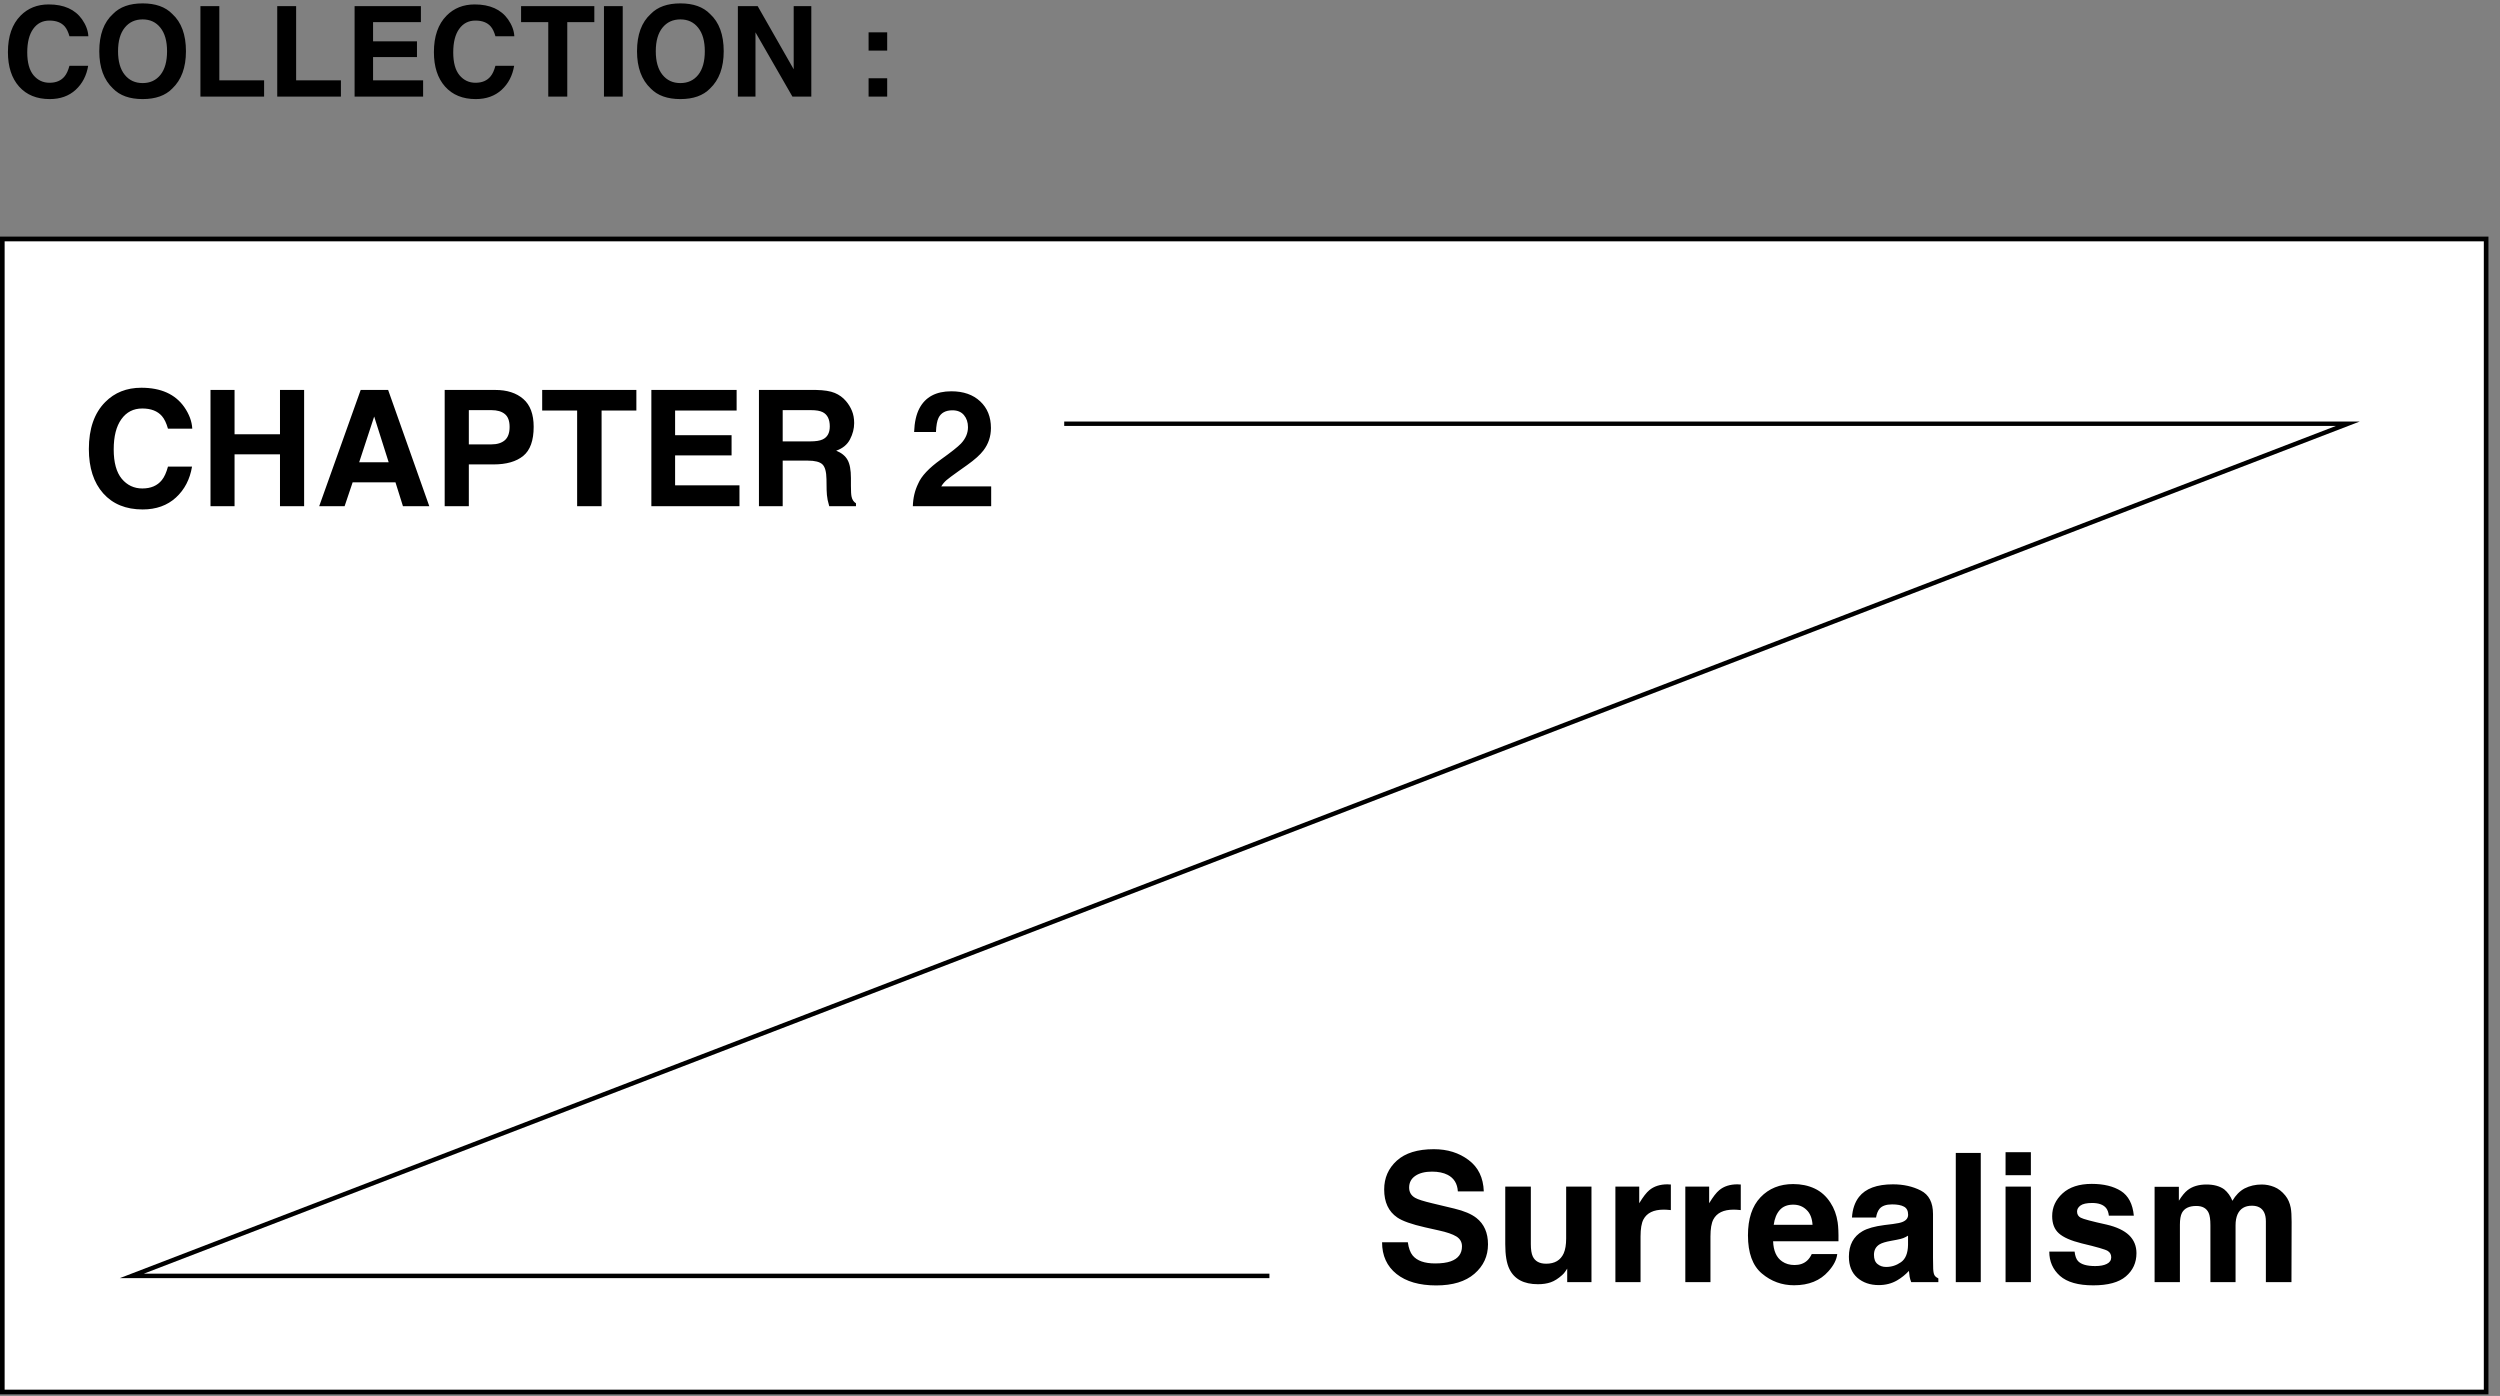
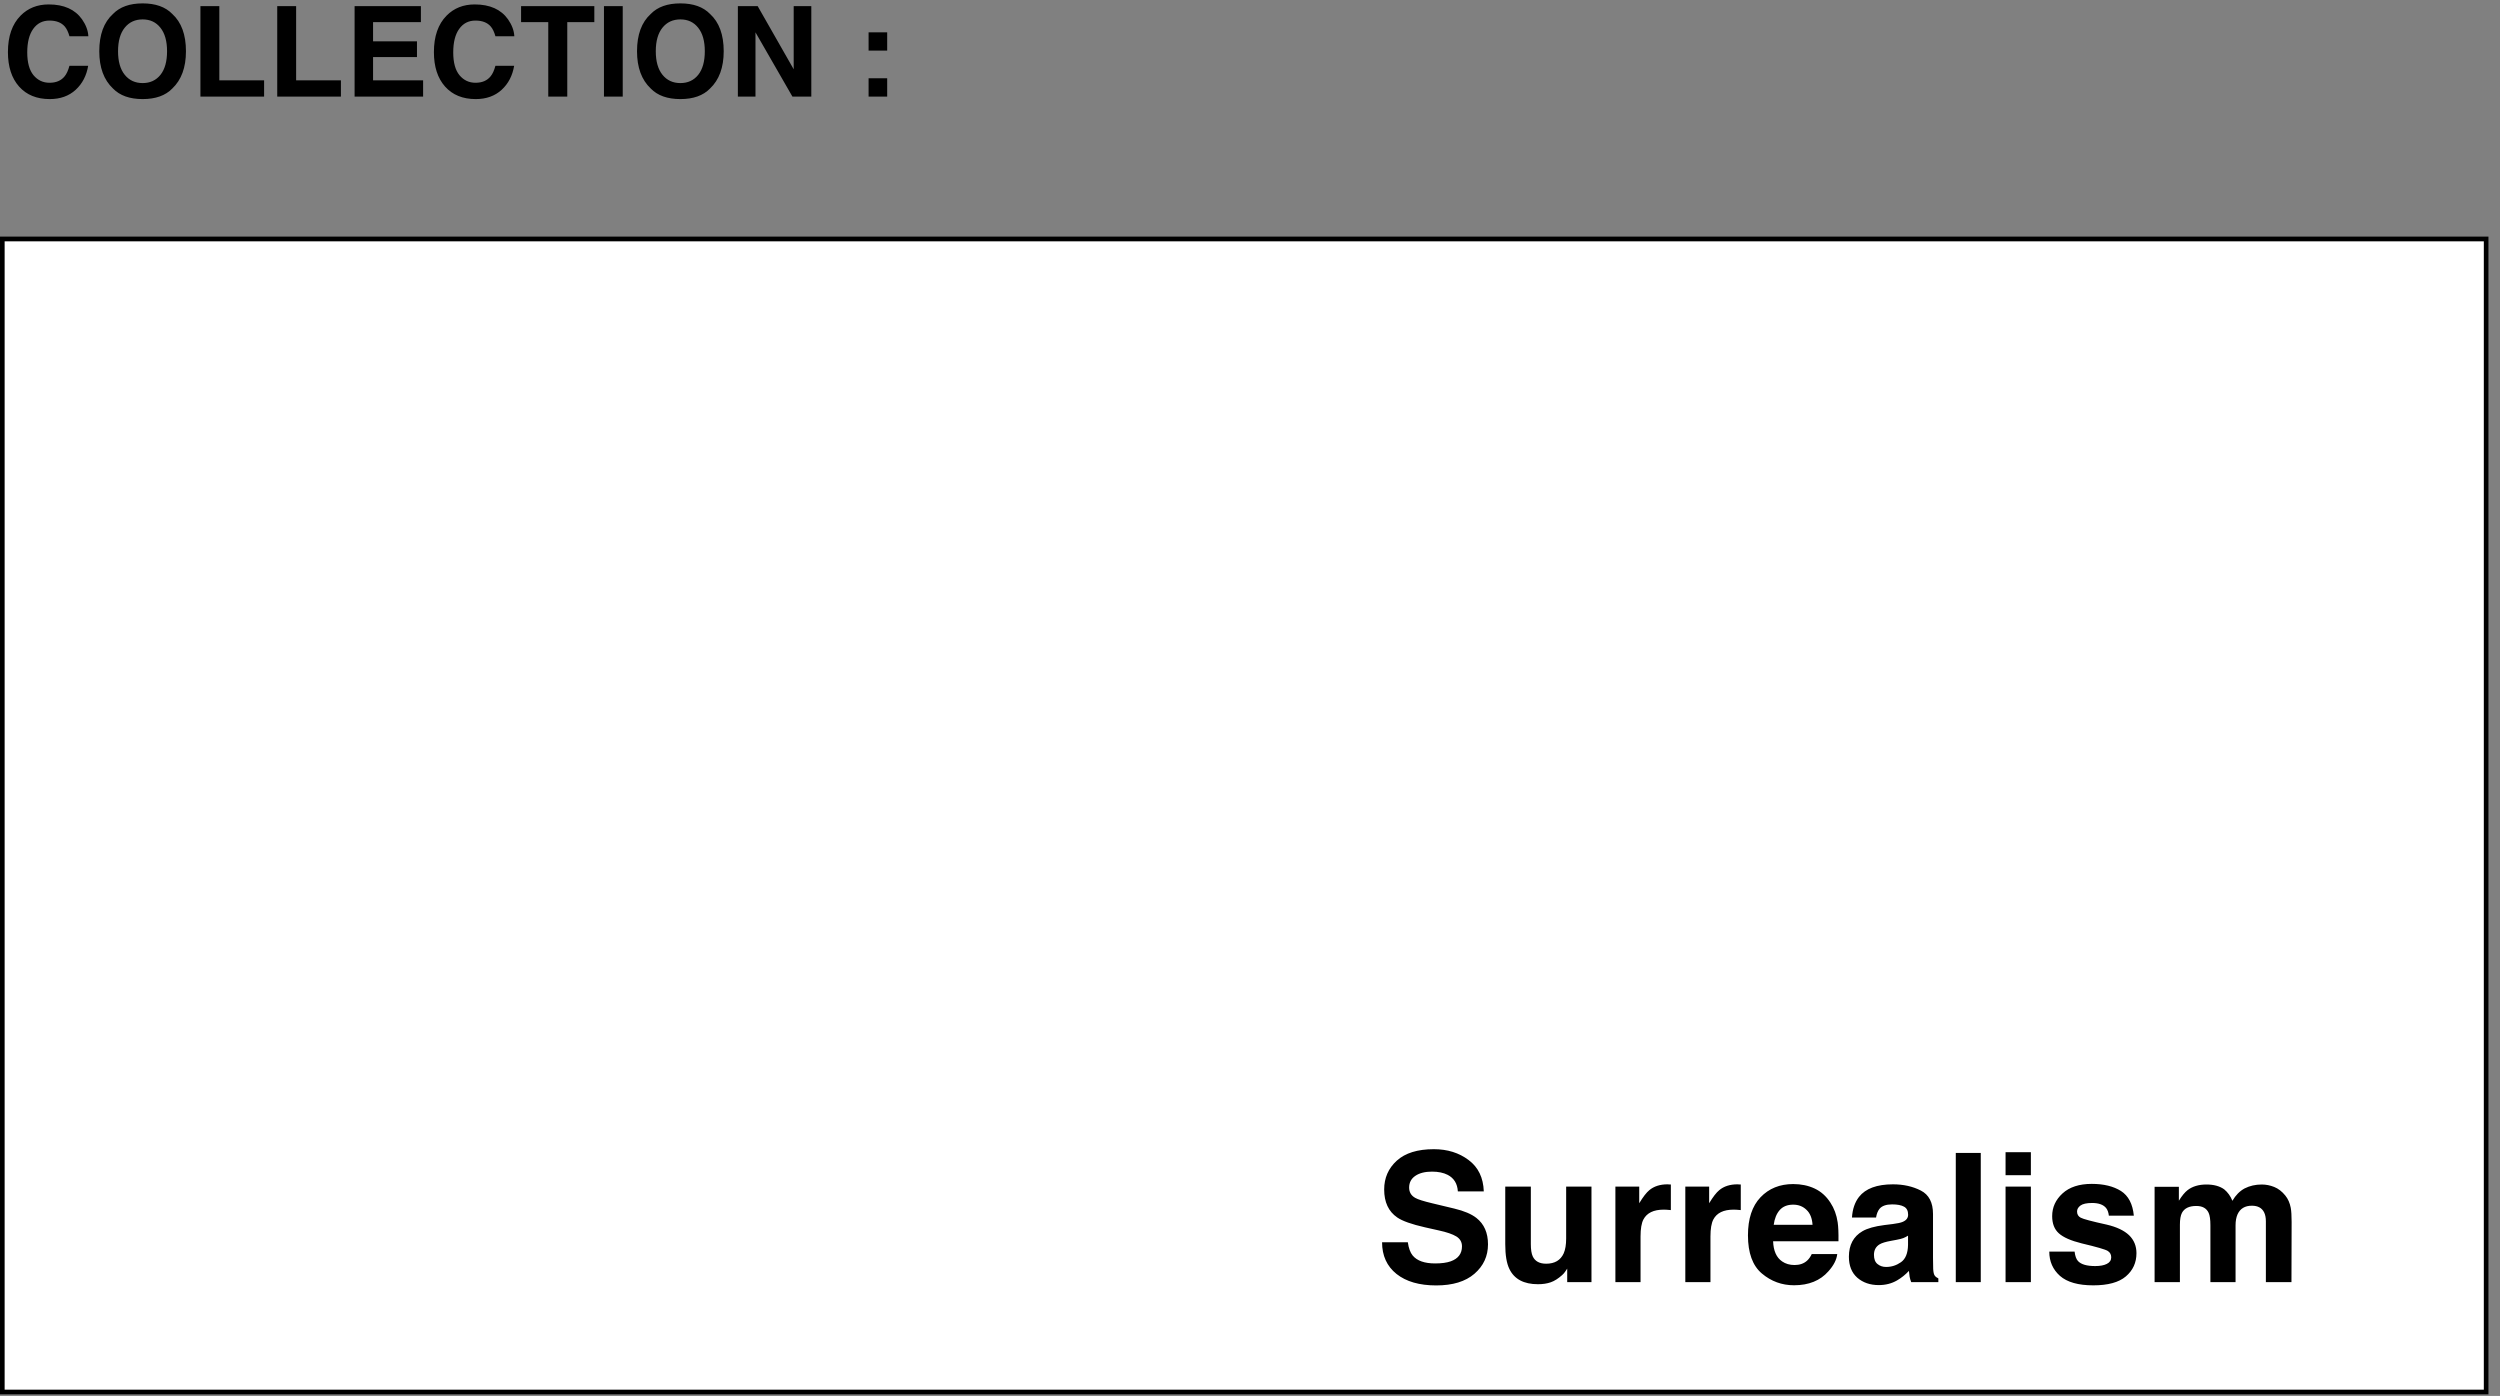
<svg xmlns="http://www.w3.org/2000/svg" width="197" height="110" viewBox="0 0 197 110" fill="none">
  <rect x="0" y="0" width="197" height="110" fill="#808080" stroke="none" />
  <g clip-path="url(#clip0_0_3)">
    <path d="M5.961 7.078C5.43 7.565 4.75 7.808 3.921 7.808C2.897 7.808 2.091 7.479 1.505 6.822C0.918 6.161 0.625 5.256 0.625 4.105C0.625 2.861 0.958 1.903 1.625 1.229C2.205 0.643 2.943 0.349 3.839 0.349C5.038 0.349 5.915 0.743 6.469 1.529C6.775 1.97 6.94 2.413 6.962 2.858H5.473C5.377 2.517 5.252 2.259 5.101 2.085C4.83 1.775 4.429 1.621 3.897 1.621C3.356 1.621 2.929 1.84 2.616 2.278C2.304 2.713 2.147 3.33 2.147 4.13C2.147 4.929 2.312 5.528 2.64 5.928C2.972 6.324 3.393 6.522 3.902 6.522C4.424 6.522 4.822 6.352 5.096 6.01C5.248 5.826 5.373 5.551 5.473 5.183H6.948C6.819 5.96 6.49 6.592 5.961 7.078ZM11.24 7.808C10.222 7.808 9.444 7.531 8.905 6.977C8.183 6.297 7.823 5.317 7.823 4.038C7.823 2.733 8.183 1.753 8.905 1.099C9.444 0.544 10.222 0.267 11.24 0.267C12.258 0.267 13.037 0.544 13.575 1.099C14.294 1.753 14.653 2.733 14.653 4.038C14.653 5.317 14.294 6.297 13.575 6.977C13.037 7.531 12.258 7.808 11.24 7.808ZM12.647 5.894C12.992 5.459 13.164 4.84 13.164 4.038C13.164 3.238 12.99 2.621 12.642 2.186C12.297 1.748 11.83 1.529 11.24 1.529C10.65 1.529 10.18 1.746 9.829 2.181C9.477 2.616 9.302 3.235 9.302 4.038C9.302 4.84 9.477 5.459 9.829 5.894C10.18 6.329 10.65 6.547 11.24 6.547C11.83 6.547 12.299 6.329 12.647 5.894ZM15.794 0.485H17.283V6.329H20.811V7.61H15.794V0.485ZM21.846 0.485H23.335V6.329H26.864V7.61H21.846V0.485ZM32.858 4.497H29.397V6.329H33.341V7.61H27.942V0.485H33.167V1.746H29.397V3.259H32.858V4.497ZM39.529 7.078C38.997 7.565 38.317 7.808 37.489 7.808C36.464 7.808 35.658 7.479 35.072 6.822C34.485 6.161 34.192 5.256 34.192 4.105C34.192 2.861 34.526 1.903 35.193 1.229C35.773 0.643 36.511 0.349 37.407 0.349C38.605 0.349 39.482 0.743 40.036 1.529C40.342 1.97 40.507 2.413 40.529 2.858H39.04C38.944 2.517 38.82 2.259 38.668 2.085C38.398 1.775 37.996 1.621 37.465 1.621C36.923 1.621 36.496 1.84 36.184 2.278C35.871 2.713 35.715 3.33 35.715 4.13C35.715 4.929 35.879 5.528 36.208 5.928C36.54 6.324 36.96 6.522 37.469 6.522C37.991 6.522 38.389 6.352 38.663 6.01C38.815 5.826 38.941 5.551 39.04 5.183H40.515C40.386 5.96 40.057 6.592 39.529 7.078ZM46.833 0.485V1.746H44.701V7.61H43.203V1.746H41.061V0.485H46.833ZM47.592 0.485H49.071V7.61H47.592V0.485ZM53.615 7.808C52.596 7.808 51.818 7.531 51.28 6.977C50.558 6.297 50.197 5.317 50.197 4.038C50.197 2.733 50.558 1.753 51.28 1.099C51.818 0.544 52.596 0.267 53.615 0.267C54.633 0.267 55.411 0.544 55.95 1.099C56.668 1.753 57.028 2.733 57.028 4.038C57.028 5.317 56.668 6.297 55.95 6.977C55.411 7.531 54.633 7.808 53.615 7.808ZM55.022 5.894C55.366 5.459 55.539 4.84 55.539 4.038C55.539 3.238 55.365 2.621 55.017 2.186C54.672 1.748 54.205 1.529 53.615 1.529C53.025 1.529 52.555 1.746 52.203 2.181C51.852 2.616 51.676 3.235 51.676 4.038C51.676 4.84 51.852 5.459 52.203 5.894C52.555 6.329 53.025 6.547 53.615 6.547C54.205 6.547 54.673 6.329 55.022 5.894ZM63.931 7.61H62.442L59.532 2.549V7.61H58.144V0.485H59.706L62.543 5.459V0.485H63.931V7.61ZM69.91 6.169V7.61H68.445V6.169H69.91ZM68.445 3.989V2.549H69.91V3.989H68.445Z" fill="black" />
    <path d="M195.91 18.83H0.18V109.69H195.91V18.83Z" fill="white" stroke="black" stroke-width="0.37" stroke-miterlimit="10" />
-     <path d="M13.864 39.206C13.18 39.832 12.306 40.145 11.241 40.145C9.923 40.145 8.887 39.722 8.133 38.877C7.379 38.027 7.002 36.863 7.002 35.383C7.002 33.784 7.431 32.551 8.289 31.685C9.034 30.931 9.983 30.554 11.135 30.554C12.677 30.554 13.804 31.059 14.517 32.071C14.911 32.638 15.122 33.208 15.151 33.78H13.236C13.112 33.341 12.953 33.009 12.758 32.785C12.41 32.388 11.894 32.189 11.21 32.189C10.514 32.189 9.965 32.47 9.563 33.034C9.161 33.593 8.96 34.387 8.96 35.415C8.96 36.442 9.171 37.213 9.594 37.727C10.021 38.237 10.561 38.491 11.216 38.491C11.887 38.491 12.399 38.272 12.752 37.833C12.946 37.596 13.108 37.242 13.236 36.77H15.132C14.966 37.768 14.544 38.581 13.864 39.206ZM22.063 39.89V35.8H18.483V39.89H16.587V30.728H18.483V34.221H22.063V30.728H23.965V39.89H22.063ZM31.163 38.007H27.788L27.154 39.89H25.152L28.422 30.728H30.585L33.829 39.89H31.753L31.163 38.007ZM30.628 36.428L29.485 32.823L28.303 36.428H30.628ZM38.889 36.596H36.944V39.89H35.041V30.728H39.032C39.952 30.728 40.685 30.964 41.232 31.436C41.779 31.909 42.053 32.64 42.053 33.631C42.053 34.712 41.779 35.477 41.232 35.924C40.685 36.372 39.904 36.596 38.889 36.596ZM39.784 34.687C40.033 34.468 40.157 34.12 40.157 33.643C40.157 33.167 40.031 32.827 39.778 32.624C39.529 32.421 39.179 32.319 38.727 32.319H36.944V35.017H38.727C39.179 35.017 39.531 34.907 39.784 34.687ZM50.146 30.728V32.35H47.405V39.89H45.478V32.35H42.724V30.728H50.146ZM57.648 35.887H53.198V38.243H58.27V39.89H51.327V30.728H58.046V32.35H53.198V34.296H57.648V35.887ZM63.653 36.297H61.676V39.89H59.805V30.728H64.299C64.942 30.74 65.435 30.819 65.779 30.964C66.127 31.109 66.421 31.323 66.661 31.604C66.86 31.836 67.018 32.093 67.134 32.375C67.25 32.657 67.308 32.978 67.308 33.339C67.308 33.774 67.198 34.203 66.978 34.625C66.759 35.044 66.396 35.34 65.891 35.514C66.313 35.684 66.612 35.926 66.786 36.241C66.964 36.552 67.053 37.029 67.053 37.671V38.286C67.053 38.705 67.07 38.989 67.103 39.138C67.152 39.374 67.268 39.548 67.451 39.66V39.89H65.344C65.285 39.687 65.244 39.523 65.219 39.399C65.169 39.142 65.143 38.879 65.138 38.609L65.126 37.758C65.118 37.174 65.01 36.784 64.803 36.589C64.6 36.395 64.216 36.297 63.653 36.297ZM64.815 34.631C65.196 34.457 65.387 34.113 65.387 33.6C65.387 33.044 65.203 32.671 64.834 32.481C64.627 32.373 64.316 32.319 63.901 32.319H61.676V34.781H63.846C64.276 34.781 64.6 34.731 64.815 34.631ZM75.96 32.711C75.749 32.458 75.446 32.332 75.053 32.332C74.514 32.332 74.147 32.532 73.953 32.934C73.841 33.167 73.774 33.535 73.754 34.041H72.032C72.061 33.274 72.2 32.655 72.448 32.182C72.921 31.283 73.76 30.834 74.966 30.834C75.919 30.834 76.677 31.099 77.241 31.629C77.804 32.155 78.086 32.854 78.086 33.724C78.086 34.391 77.887 34.984 77.489 35.502C77.228 35.846 76.799 36.229 76.203 36.652L75.494 37.155C75.051 37.47 74.746 37.698 74.58 37.839C74.419 37.98 74.282 38.143 74.17 38.33H78.105V39.89H71.932C71.949 39.244 72.088 38.653 72.349 38.118C72.602 37.518 73.198 36.882 74.139 36.21C74.955 35.626 75.484 35.207 75.724 34.955C76.093 34.561 76.277 34.13 76.277 33.662C76.277 33.281 76.171 32.964 75.96 32.711Z" fill="black" />
    <path d="M113.091 99.559C113.593 99.559 114 99.504 114.313 99.394C114.907 99.182 115.204 98.788 115.204 98.213C115.204 97.877 115.056 97.617 114.762 97.433C114.467 97.253 114.005 97.094 113.374 96.957L112.297 96.715C111.238 96.475 110.506 96.215 110.101 95.935C109.415 95.465 109.073 94.731 109.073 93.732C109.073 92.821 109.404 92.064 110.067 91.461C110.73 90.858 111.703 90.556 112.987 90.556C114.06 90.556 114.973 90.842 115.728 91.412C116.488 91.978 116.886 92.802 116.923 93.884H114.879C114.842 93.272 114.575 92.837 114.078 92.579C113.747 92.409 113.335 92.324 112.842 92.324C112.295 92.324 111.857 92.434 111.531 92.655C111.204 92.876 111.04 93.184 111.04 93.58C111.04 93.944 111.201 94.216 111.524 94.395C111.731 94.515 112.173 94.655 112.849 94.816L114.603 95.237C115.372 95.421 115.952 95.668 116.343 95.976C116.95 96.455 117.254 97.147 117.254 98.054C117.254 98.984 116.897 99.757 116.184 100.374C115.475 100.986 114.472 101.292 113.174 101.292C111.848 101.292 110.806 100.991 110.046 100.388C109.287 99.78 108.907 98.947 108.907 97.888H110.937C111.001 98.353 111.128 98.701 111.316 98.931C111.662 99.35 112.253 99.559 113.091 99.559ZM123.496 99.967C123.477 99.99 123.431 100.059 123.358 100.174C123.284 100.289 123.196 100.39 123.095 100.478C122.787 100.754 122.488 100.943 122.198 101.044C121.912 101.145 121.576 101.196 121.19 101.196C120.076 101.196 119.325 100.795 118.939 99.994C118.722 99.552 118.614 98.901 118.614 98.04V93.504H120.63V98.04C120.63 98.469 120.681 98.791 120.782 99.007C120.962 99.389 121.314 99.58 121.839 99.58C122.511 99.58 122.971 99.308 123.219 98.765C123.348 98.471 123.413 98.082 123.413 97.599V93.504H125.408V101.03H123.496V99.967ZM131.097 95.32C130.306 95.32 129.774 95.578 129.502 96.093C129.35 96.383 129.275 96.83 129.275 97.433V101.03H127.293V93.504H129.171V94.816C129.475 94.314 129.739 93.972 129.965 93.787C130.333 93.479 130.812 93.325 131.401 93.325C131.438 93.325 131.468 93.327 131.491 93.332C131.518 93.332 131.576 93.334 131.663 93.339V95.355C131.539 95.341 131.429 95.332 131.332 95.327C131.235 95.322 131.157 95.32 131.097 95.32ZM136.607 95.32C135.815 95.32 135.284 95.578 135.012 96.093C134.86 96.383 134.784 96.83 134.784 97.433V101.03H132.803V93.504H134.681V94.816C134.984 94.314 135.249 93.972 135.475 93.787C135.843 93.479 136.322 93.325 136.911 93.325C136.948 93.325 136.977 93.327 137 93.332C137.028 93.332 137.086 93.334 137.173 93.339V95.355C137.049 95.341 136.938 95.332 136.842 95.327C136.745 95.322 136.667 95.32 136.607 95.32ZM144.775 98.821C144.724 99.267 144.492 99.721 144.077 100.181C143.433 100.913 142.531 101.279 141.371 101.279C140.413 101.279 139.569 100.97 138.837 100.353C138.105 99.737 137.739 98.733 137.739 97.343C137.739 96.04 138.068 95.042 138.727 94.347C139.389 93.652 140.248 93.304 141.302 93.304C141.928 93.304 142.492 93.421 142.993 93.656C143.495 93.891 143.909 94.261 144.236 94.768C144.531 95.214 144.722 95.732 144.809 96.321C144.86 96.666 144.881 97.164 144.871 97.813H139.721C139.748 98.567 139.985 99.097 140.432 99.401C140.703 99.589 141.03 99.684 141.412 99.684C141.817 99.684 142.146 99.569 142.4 99.338C142.538 99.214 142.66 99.042 142.766 98.821H144.775ZM142.828 96.515C142.795 95.995 142.637 95.601 142.351 95.334C142.071 95.062 141.721 94.927 141.302 94.927C140.846 94.927 140.492 95.069 140.239 95.355C139.99 95.64 139.834 96.027 139.769 96.515H142.828ZM146.487 94.319C147.007 93.656 147.9 93.325 149.166 93.325C149.99 93.325 150.722 93.488 151.361 93.815C152.001 94.142 152.321 94.759 152.321 95.665V99.118C152.321 99.357 152.326 99.647 152.335 99.987C152.349 100.245 152.388 100.42 152.452 100.512C152.517 100.604 152.613 100.68 152.742 100.74V101.03H150.602C150.542 100.878 150.501 100.735 150.478 100.602C150.455 100.468 150.436 100.317 150.422 100.146C150.151 100.441 149.838 100.692 149.483 100.899C149.06 101.143 148.581 101.265 148.047 101.265C147.366 101.265 146.802 101.071 146.356 100.685C145.914 100.294 145.693 99.741 145.693 99.028C145.693 98.103 146.05 97.433 146.763 97.019C147.154 96.793 147.73 96.632 148.489 96.535L149.159 96.452C149.523 96.406 149.783 96.349 149.939 96.28C150.22 96.16 150.36 95.974 150.36 95.721C150.36 95.412 150.252 95.201 150.036 95.085C149.824 94.966 149.511 94.906 149.097 94.906C148.632 94.906 148.303 95.021 148.109 95.251C147.971 95.421 147.879 95.652 147.833 95.942H145.935C145.976 95.283 146.16 94.743 146.487 94.319ZM147.951 99.608C148.135 99.76 148.36 99.836 148.627 99.836C149.051 99.836 149.44 99.711 149.794 99.463C150.153 99.214 150.34 98.761 150.353 98.103V97.371C150.229 97.449 150.103 97.513 149.974 97.564C149.849 97.61 149.677 97.654 149.456 97.695L149.014 97.778C148.6 97.852 148.303 97.942 148.123 98.047C147.819 98.227 147.668 98.505 147.668 98.883C147.668 99.219 147.762 99.46 147.951 99.608ZM154.116 90.853H156.084V101.03H154.116V90.853ZM160.033 93.504V101.03H158.038V93.504H160.033ZM160.033 90.791V92.607H158.038V90.791H160.033ZM167.131 93.85C167.72 94.227 168.058 94.876 168.146 95.796H166.178C166.15 95.543 166.079 95.343 165.964 95.196C165.748 94.929 165.379 94.795 164.859 94.795C164.431 94.795 164.125 94.862 163.941 94.996C163.762 95.129 163.672 95.286 163.672 95.465C163.672 95.691 163.768 95.854 163.962 95.955C164.155 96.061 164.839 96.243 166.012 96.501C166.795 96.685 167.382 96.963 167.773 97.336C168.16 97.714 168.353 98.185 168.353 98.752C168.353 99.497 168.074 100.107 167.517 100.581C166.965 101.051 166.109 101.285 164.949 101.285C163.766 101.285 162.892 101.037 162.325 100.54C161.764 100.038 161.483 99.401 161.483 98.627H163.478C163.52 98.977 163.61 99.226 163.748 99.373C163.992 99.635 164.443 99.766 165.101 99.766C165.488 99.766 165.794 99.709 166.019 99.594C166.249 99.479 166.364 99.306 166.364 99.076C166.364 98.855 166.272 98.687 166.088 98.572C165.904 98.457 165.221 98.259 164.038 97.978C163.186 97.767 162.585 97.502 162.236 97.184C161.886 96.871 161.711 96.42 161.711 95.831C161.711 95.136 161.983 94.54 162.526 94.043C163.073 93.541 163.842 93.29 164.832 93.29C165.771 93.29 166.537 93.477 167.131 93.85ZM174.042 95.576C173.876 95.212 173.552 95.03 173.069 95.03C172.507 95.03 172.13 95.212 171.936 95.576C171.83 95.783 171.777 96.091 171.777 96.501V101.03H169.782V93.518H171.695V94.616C171.939 94.225 172.169 93.946 172.385 93.781C172.767 93.486 173.262 93.339 173.869 93.339C174.445 93.339 174.91 93.465 175.264 93.718C175.549 93.953 175.766 94.255 175.913 94.623C176.171 94.181 176.491 93.856 176.873 93.649C177.278 93.442 177.729 93.339 178.226 93.339C178.557 93.339 178.884 93.403 179.206 93.532C179.529 93.661 179.821 93.886 180.083 94.209C180.295 94.471 180.438 94.793 180.511 95.175C180.557 95.428 180.58 95.799 180.58 96.287L180.567 101.03H178.551V96.238C178.551 95.953 178.504 95.718 178.412 95.534C178.238 95.184 177.915 95.01 177.446 95.01C176.903 95.01 176.528 95.235 176.32 95.686C176.215 95.925 176.162 96.213 176.162 96.549V101.03H174.18V96.549C174.18 96.103 174.134 95.778 174.042 95.576Z" fill="black" />
-     <path d="M83.86 33.39H185.01L10.39 100.54H100.03" stroke="black" stroke-width="0.35" stroke-miterlimit="10" />
  </g>
  <defs>
    <clipPath id="clip0_0_3">
      <rect width="196.09" height="109.88" fill="white" />
    </clipPath>
  </defs>
</svg>